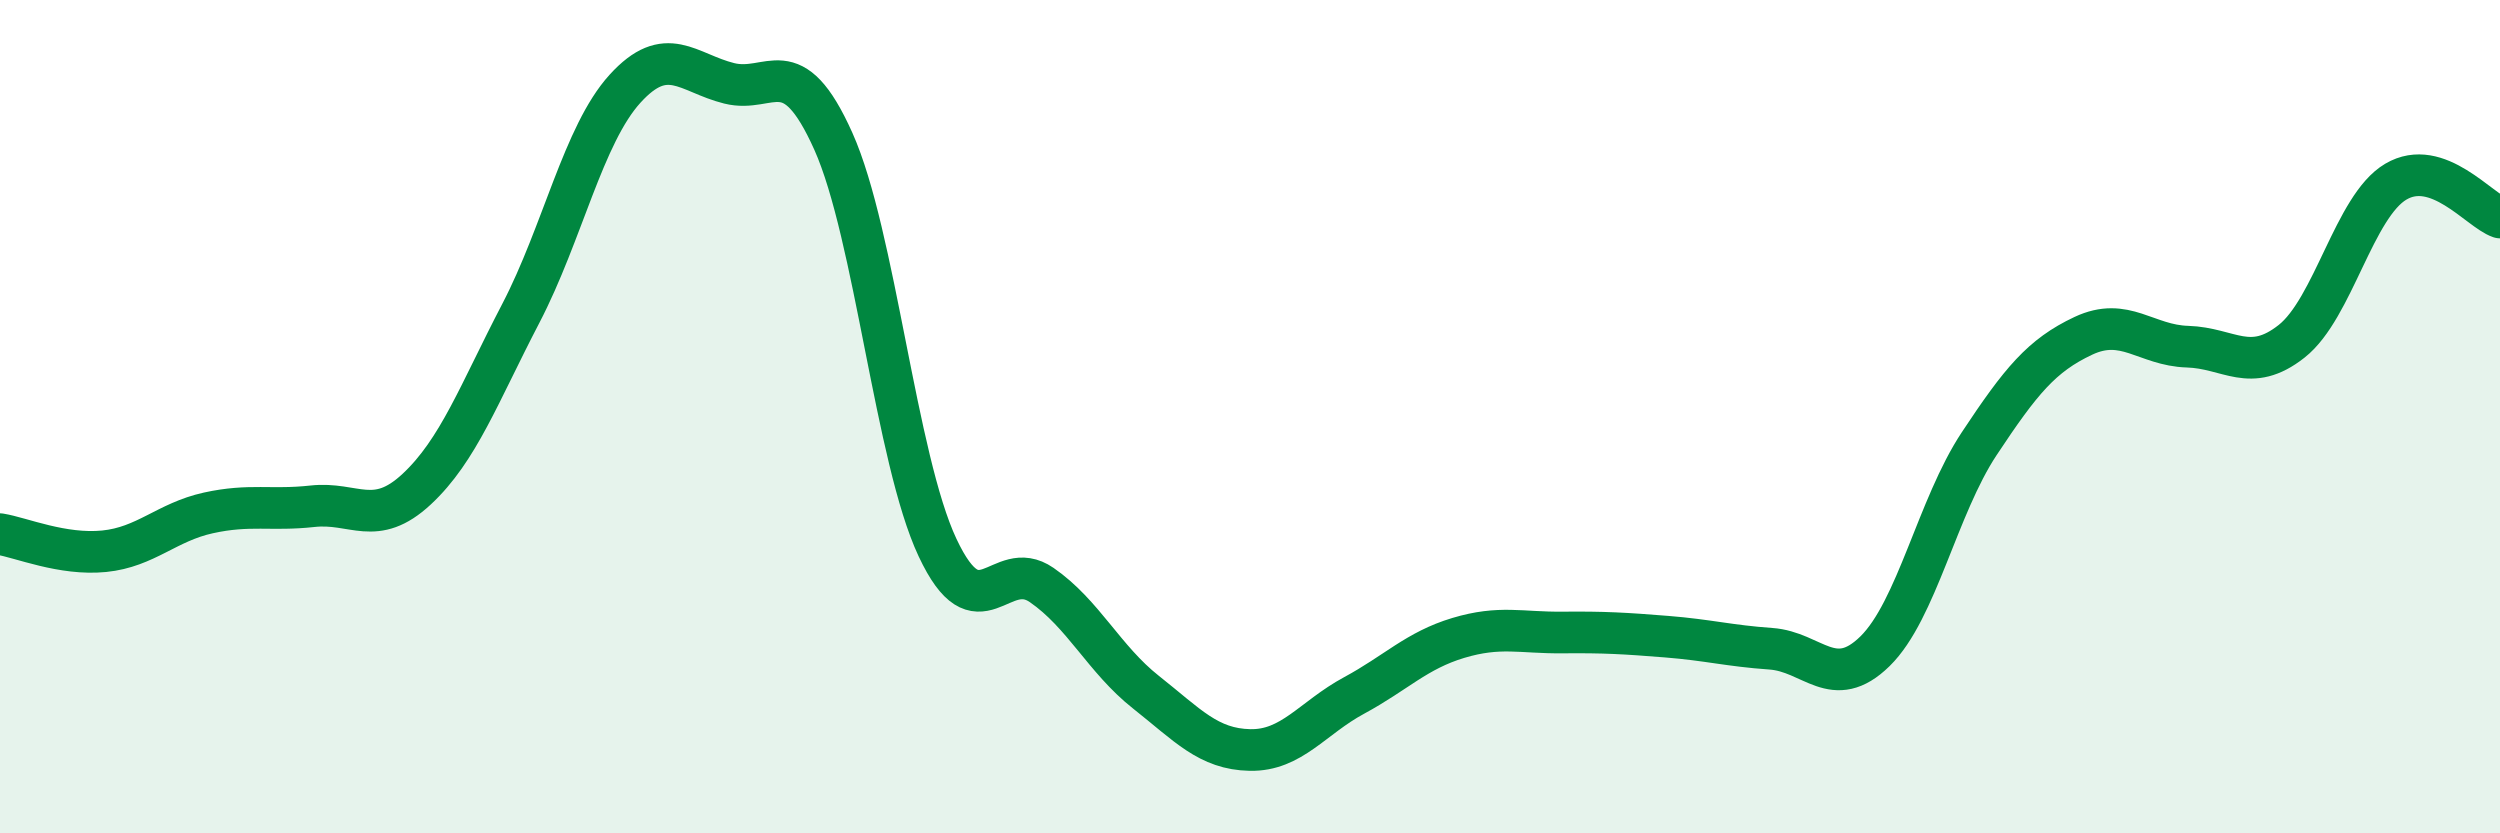
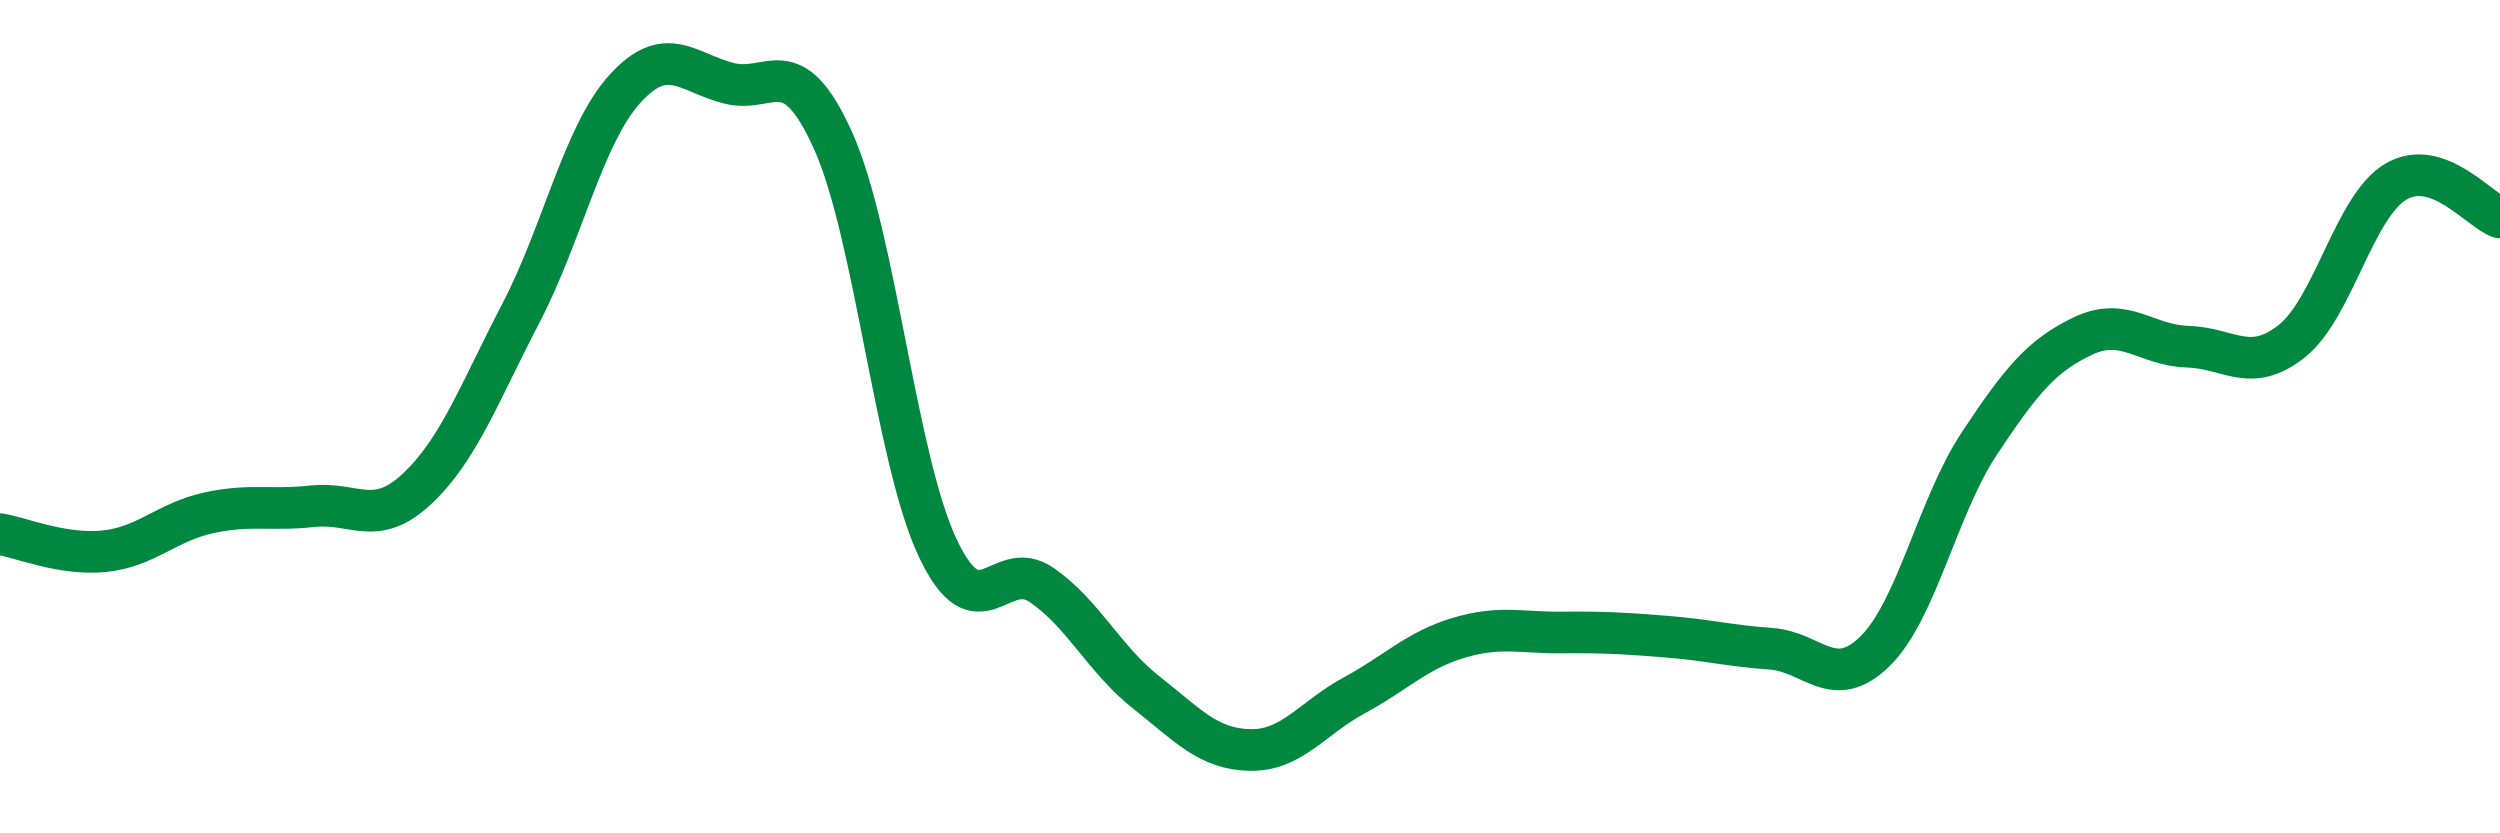
<svg xmlns="http://www.w3.org/2000/svg" width="60" height="20" viewBox="0 0 60 20">
-   <path d="M 0,12.82 C 0.5,12.9 1.5,13.33 2.5,13.23 C 3.5,13.13 4,12.53 5,12.31 C 6,12.09 6.5,12.26 7.5,12.15 C 8.5,12.04 9,12.67 10,11.74 C 11,10.81 11.5,9.44 12.5,7.52 C 13.5,5.6 14,3.23 15,2.13 C 16,1.03 16.5,1.75 17.5,2 C 18.5,2.25 19,1.16 20,3.39 C 21,5.62 21.5,11.01 22.5,13.14 C 23.5,15.27 24,13.35 25,14.04 C 26,14.73 26.5,15.82 27.5,16.61 C 28.5,17.4 29,17.98 30,18 C 31,18.02 31.5,17.23 32.5,16.69 C 33.5,16.15 34,15.61 35,15.31 C 36,15.01 36.5,15.19 37.5,15.18 C 38.5,15.17 39,15.2 40,15.28 C 41,15.36 41.5,15.5 42.5,15.57 C 43.5,15.64 44,16.61 45,15.63 C 46,14.65 46.5,12.16 47.5,10.65 C 48.5,9.14 49,8.53 50,8.06 C 51,7.59 51.5,8.29 52.5,8.32 C 53.5,8.35 54,8.98 55,8.19 C 56,7.4 56.5,4.95 57.5,4.36 C 58.5,3.77 59.5,5.05 60,5.22L60 20L0 20Z" fill="#008740" opacity="0.1" stroke-linecap="round" stroke-linejoin="round" />
  <path d="M 0,12.82 C 0.5,12.9 1.5,13.33 2.5,13.23 C 3.5,13.13 4,12.53 5,12.31 C 6,12.09 6.5,12.26 7.5,12.15 C 8.5,12.04 9,12.67 10,11.74 C 11,10.81 11.5,9.44 12.5,7.52 C 13.5,5.6 14,3.23 15,2.13 C 16,1.03 16.5,1.75 17.5,2 C 18.5,2.25 19,1.16 20,3.39 C 21,5.62 21.5,11.01 22.5,13.14 C 23.5,15.27 24,13.35 25,14.04 C 26,14.73 26.5,15.82 27.5,16.61 C 28.5,17.4 29,17.98 30,18 C 31,18.02 31.5,17.23 32.5,16.69 C 33.5,16.15 34,15.61 35,15.31 C 36,15.01 36.5,15.19 37.5,15.18 C 38.5,15.17 39,15.2 40,15.28 C 41,15.36 41.5,15.5 42.5,15.57 C 43.5,15.64 44,16.61 45,15.63 C 46,14.65 46.5,12.16 47.5,10.65 C 48.5,9.14 49,8.53 50,8.06 C 51,7.59 51.5,8.29 52.5,8.32 C 53.5,8.35 54,8.98 55,8.19 C 56,7.4 56.5,4.95 57.5,4.36 C 58.5,3.77 59.5,5.05 60,5.22" stroke="#008740" stroke-width="1" fill="none" stroke-linecap="round" stroke-linejoin="round" />
</svg>